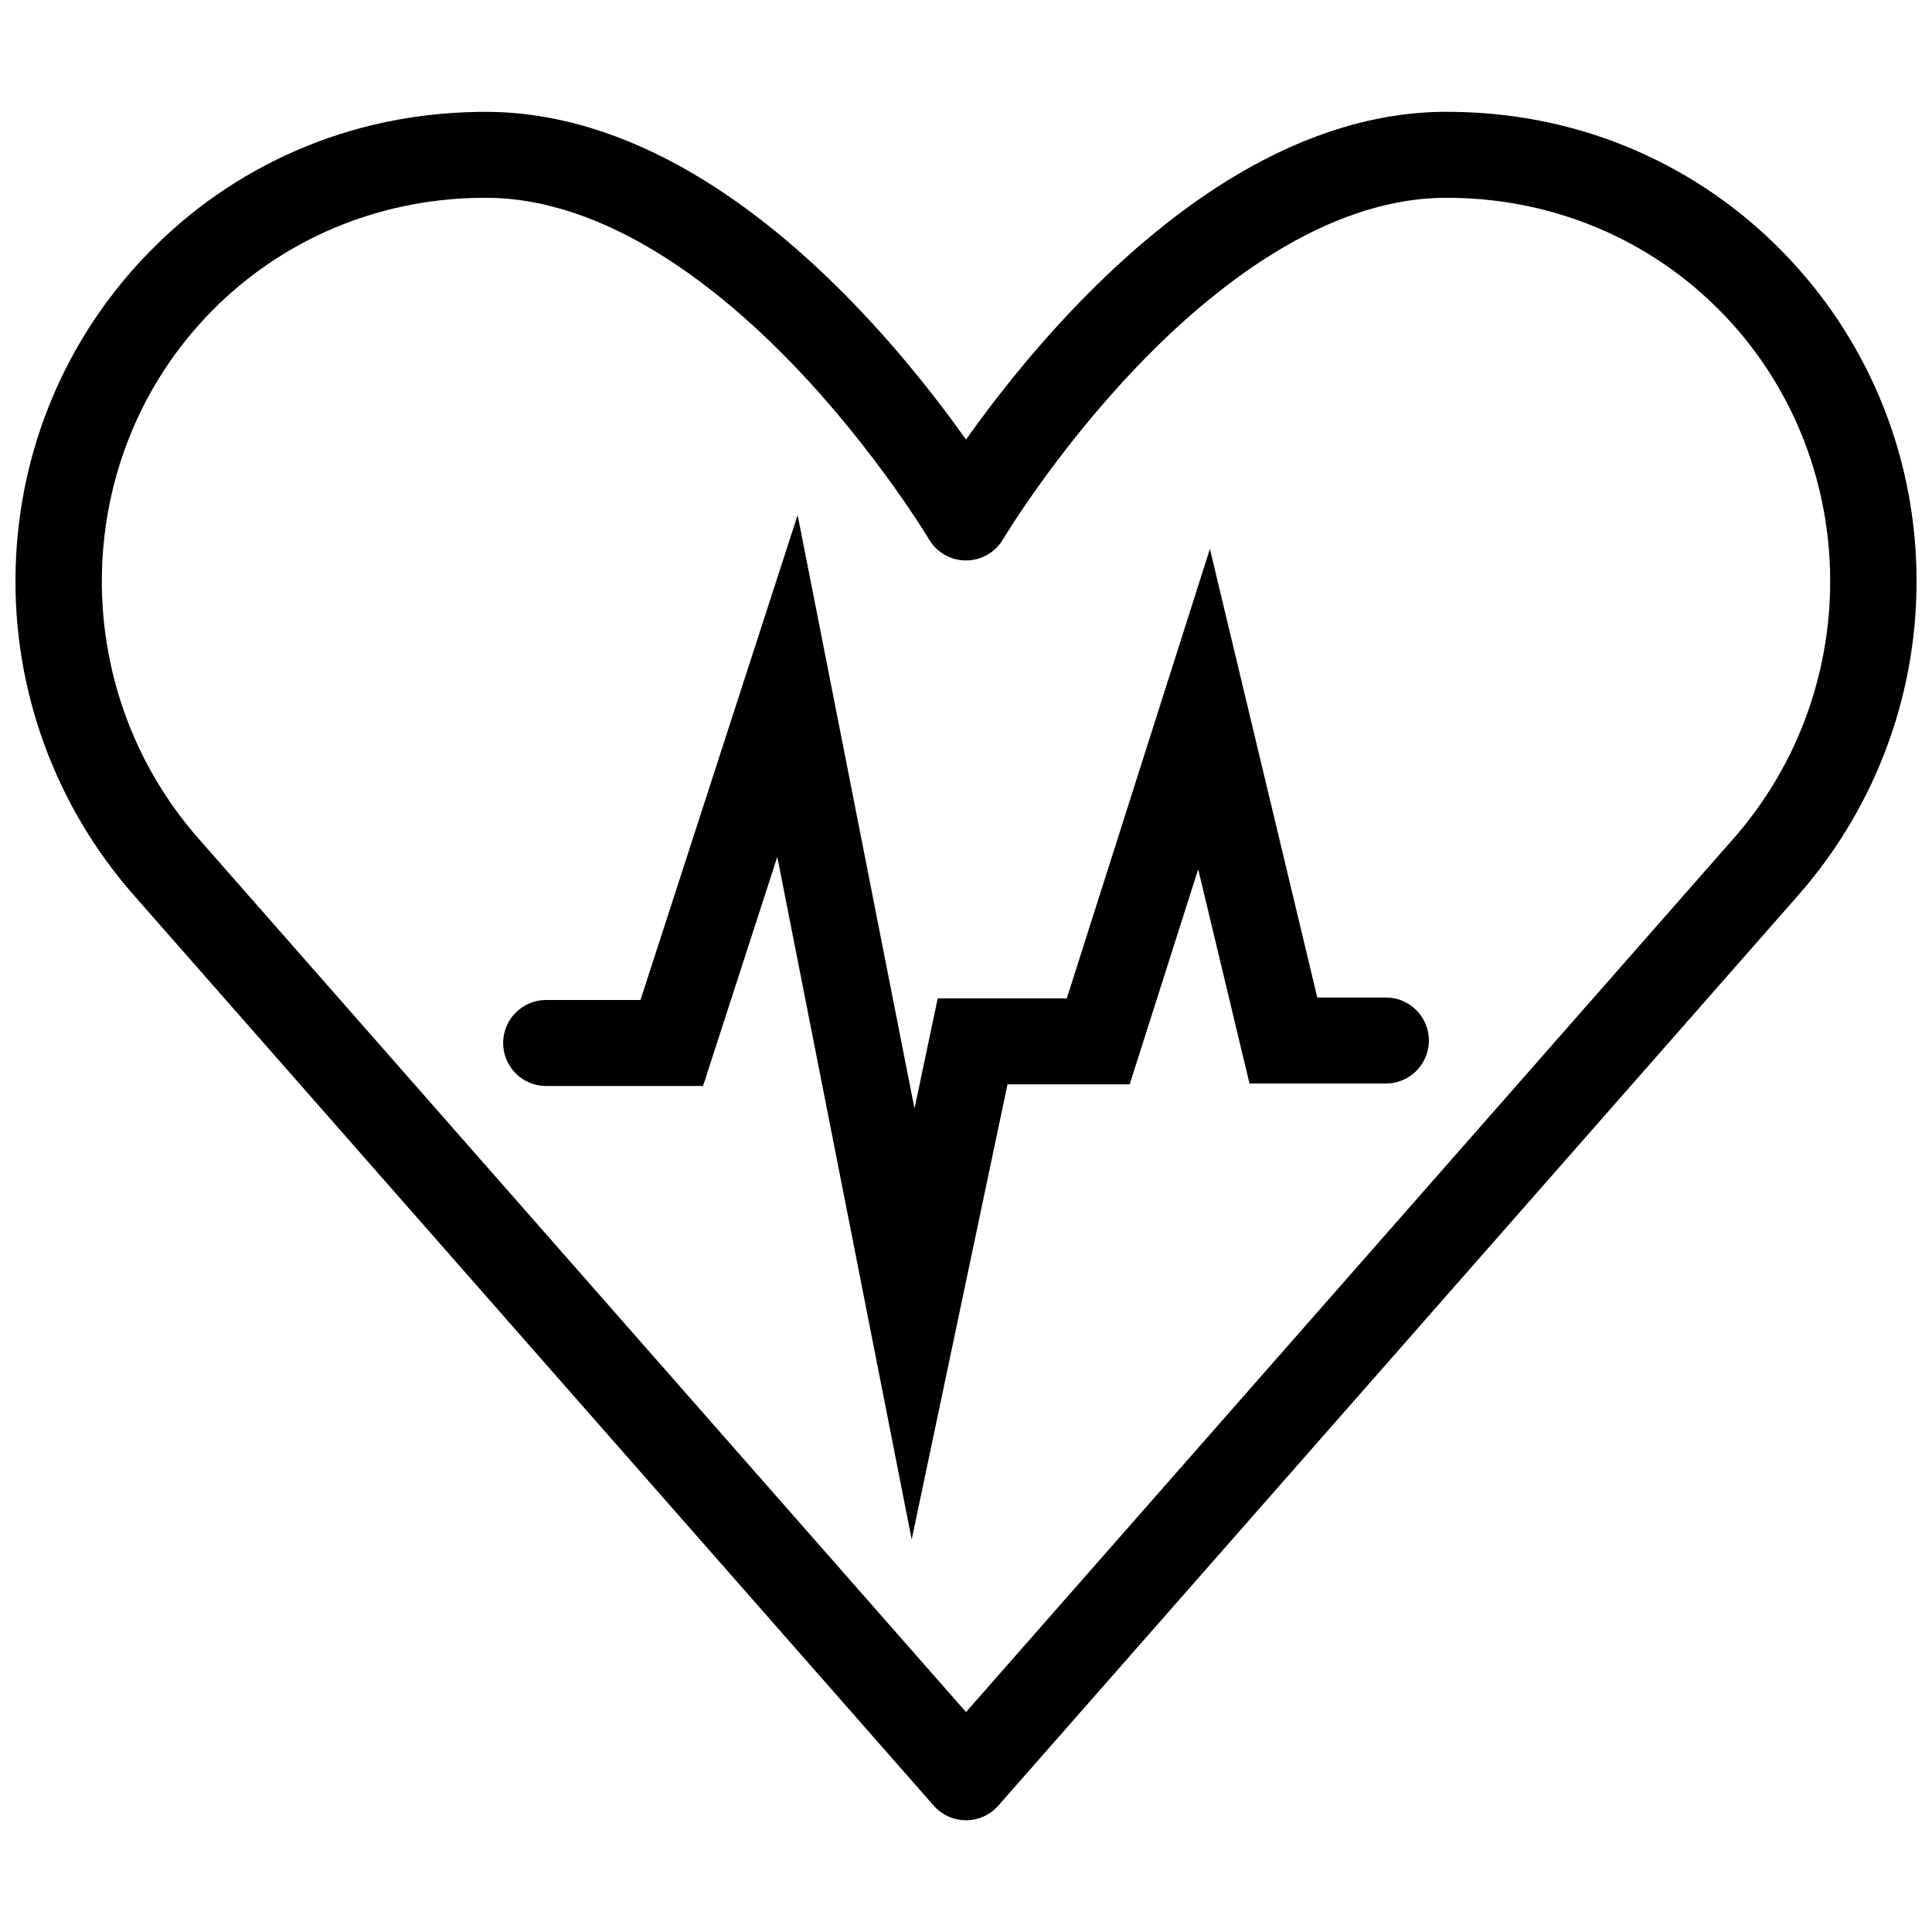
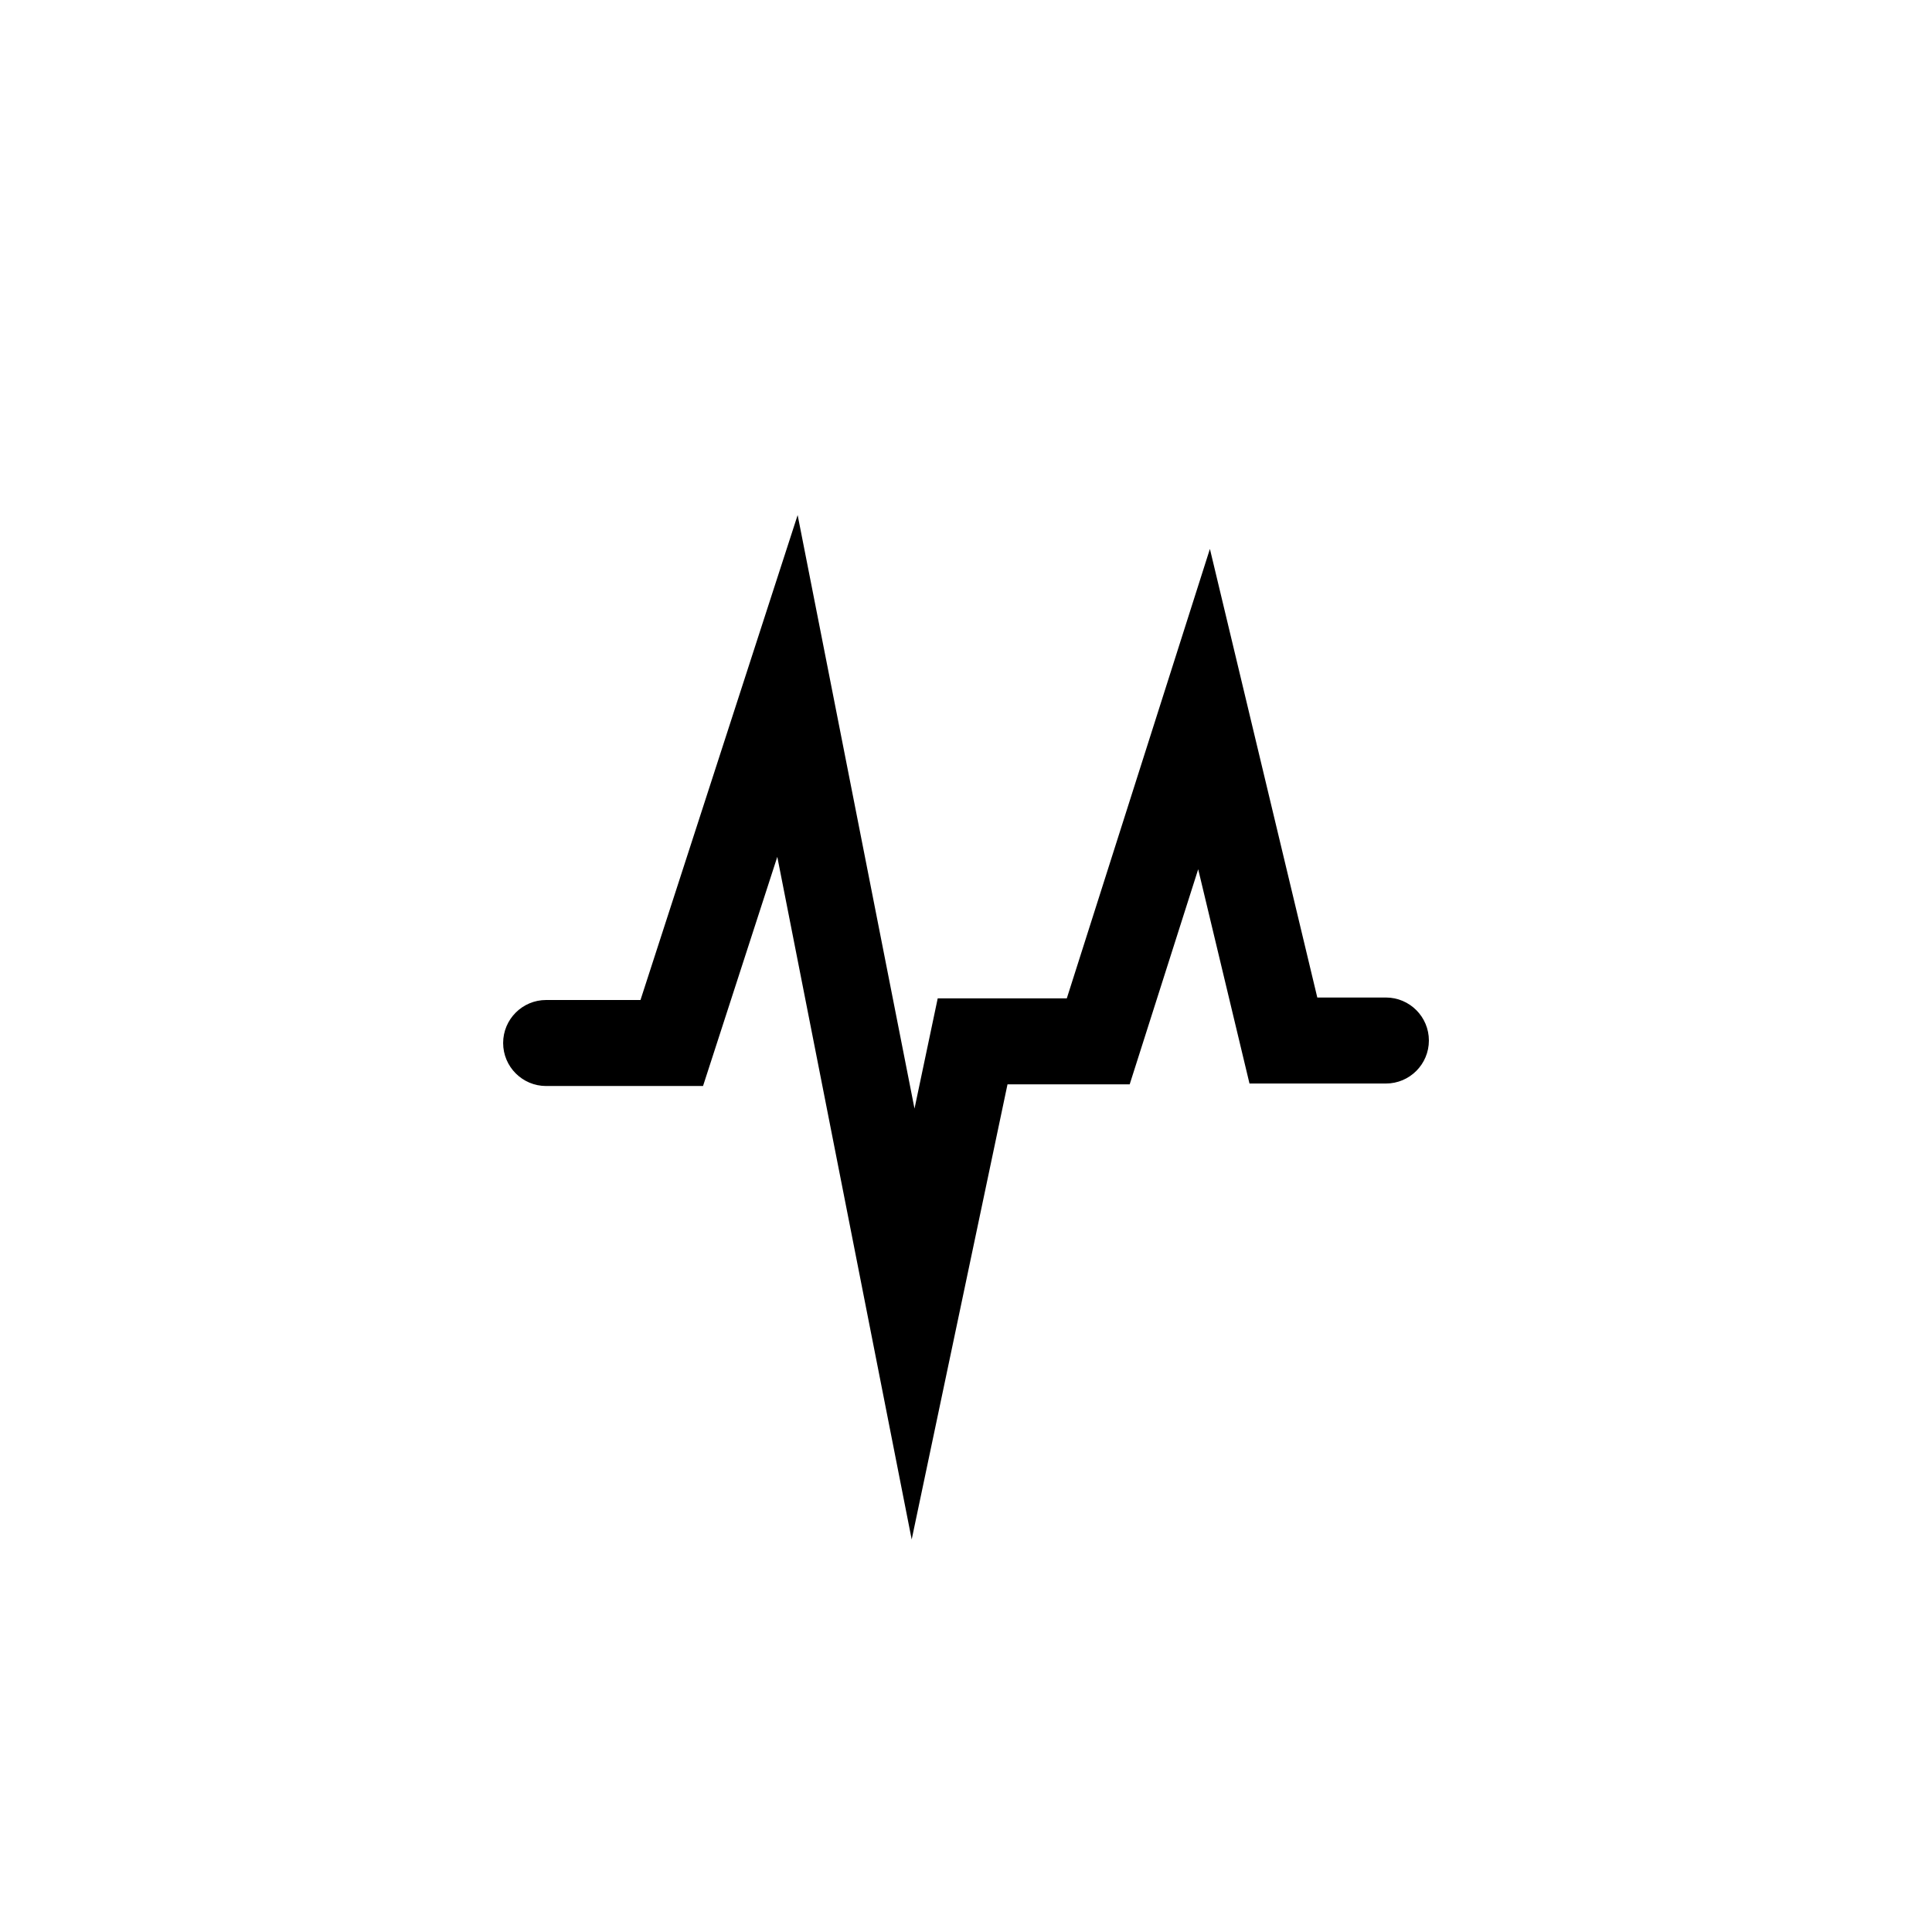
<svg xmlns="http://www.w3.org/2000/svg" width="800px" height="800px" version="1.1" viewBox="144 144 512 512">
  <defs>
    <clipPath id="a">
-       <path d="m148.09 173h503.81v454h-503.81z" />
+       <path d="m148.09 173v454h-503.81z" />
    </clipPath>
  </defs>
  <g clip-path="url(#a)">
-     <path d="m651.87 294.96c-0.758-31.883-13.457-61.895-35.734-84.512-10.957-11.164-23.945-20.129-38.27-26.414-15.102-6.621-31.352-10.117-48.301-10.383-0.758 0-1.52-0.02-2.277-0.02-18.102 0-36.719 5.586-55.344 16.605-14.363 8.5-28.789 20.258-42.879 34.945-12.438 12.965-22.355 25.84-29.066 35.312-6.707-9.473-16.625-22.348-29.047-35.301-14.09-14.688-28.516-26.461-42.879-34.945-18.621-11.02-37.238-16.605-55.344-16.605-0.758 0-1.52 0-2.277 0.02-16.949 0.277-33.199 3.769-48.301 10.383h-0.004c-14.324 6.281-27.312 15.246-38.266 26.41-22.289 22.605-34.98 52.621-35.746 84.504-0.793 31.699 10.41 62.527 31.367 86.324l211.94 241.23c2.164 2.465 5.285 3.875 8.562 3.875s6.398-1.41 8.559-3.875l211.95-241.22c20.953-23.801 32.152-54.629 31.355-86.328zm-48.488 71.285-203.38 231.47-203.38-231.47c-35.484-40.391-33.953-101.8 3.484-139.8 18.629-18.914 43.742-29.57 70.703-30.012 0.637 0 1.281-0.016 1.918-0.016 32.16 0 62.055 24.059 81.461 44.223 21.949 22.812 35.875 46.074 36.008 46.297v0.004c2.055 3.461 5.777 5.582 9.805 5.582 4.023 0 7.75-2.121 9.801-5.582 0.137-0.227 13.828-23.164 35.707-45.98 19.477-20.32 49.477-44.543 81.77-44.543 0.637 0 1.285 0 1.918 0.016 26.961 0.438 52.07 11.094 70.703 30.012 37.434 38.004 38.965 99.414 3.481 139.8z" />
-   </g>
+     </g>
  <path d="m511.27 408.35h-18.172l-28.461-118.88-37.922 119.1h-34.211l-6.152 29.219-30.969-157.29-41.648 128.51h-25.004c-6.293 0-11.395 5.102-11.395 11.395 0 6.293 5.102 11.398 11.395 11.398h41.578l19.68-60.73 35.617 180.9 25.391-120.61h32.379l18.156-57.004 13.594 56.785h36.148c6.293 0 11.395-5.102 11.395-11.398 0-6.293-5.102-11.395-11.395-11.395z" />
</svg>